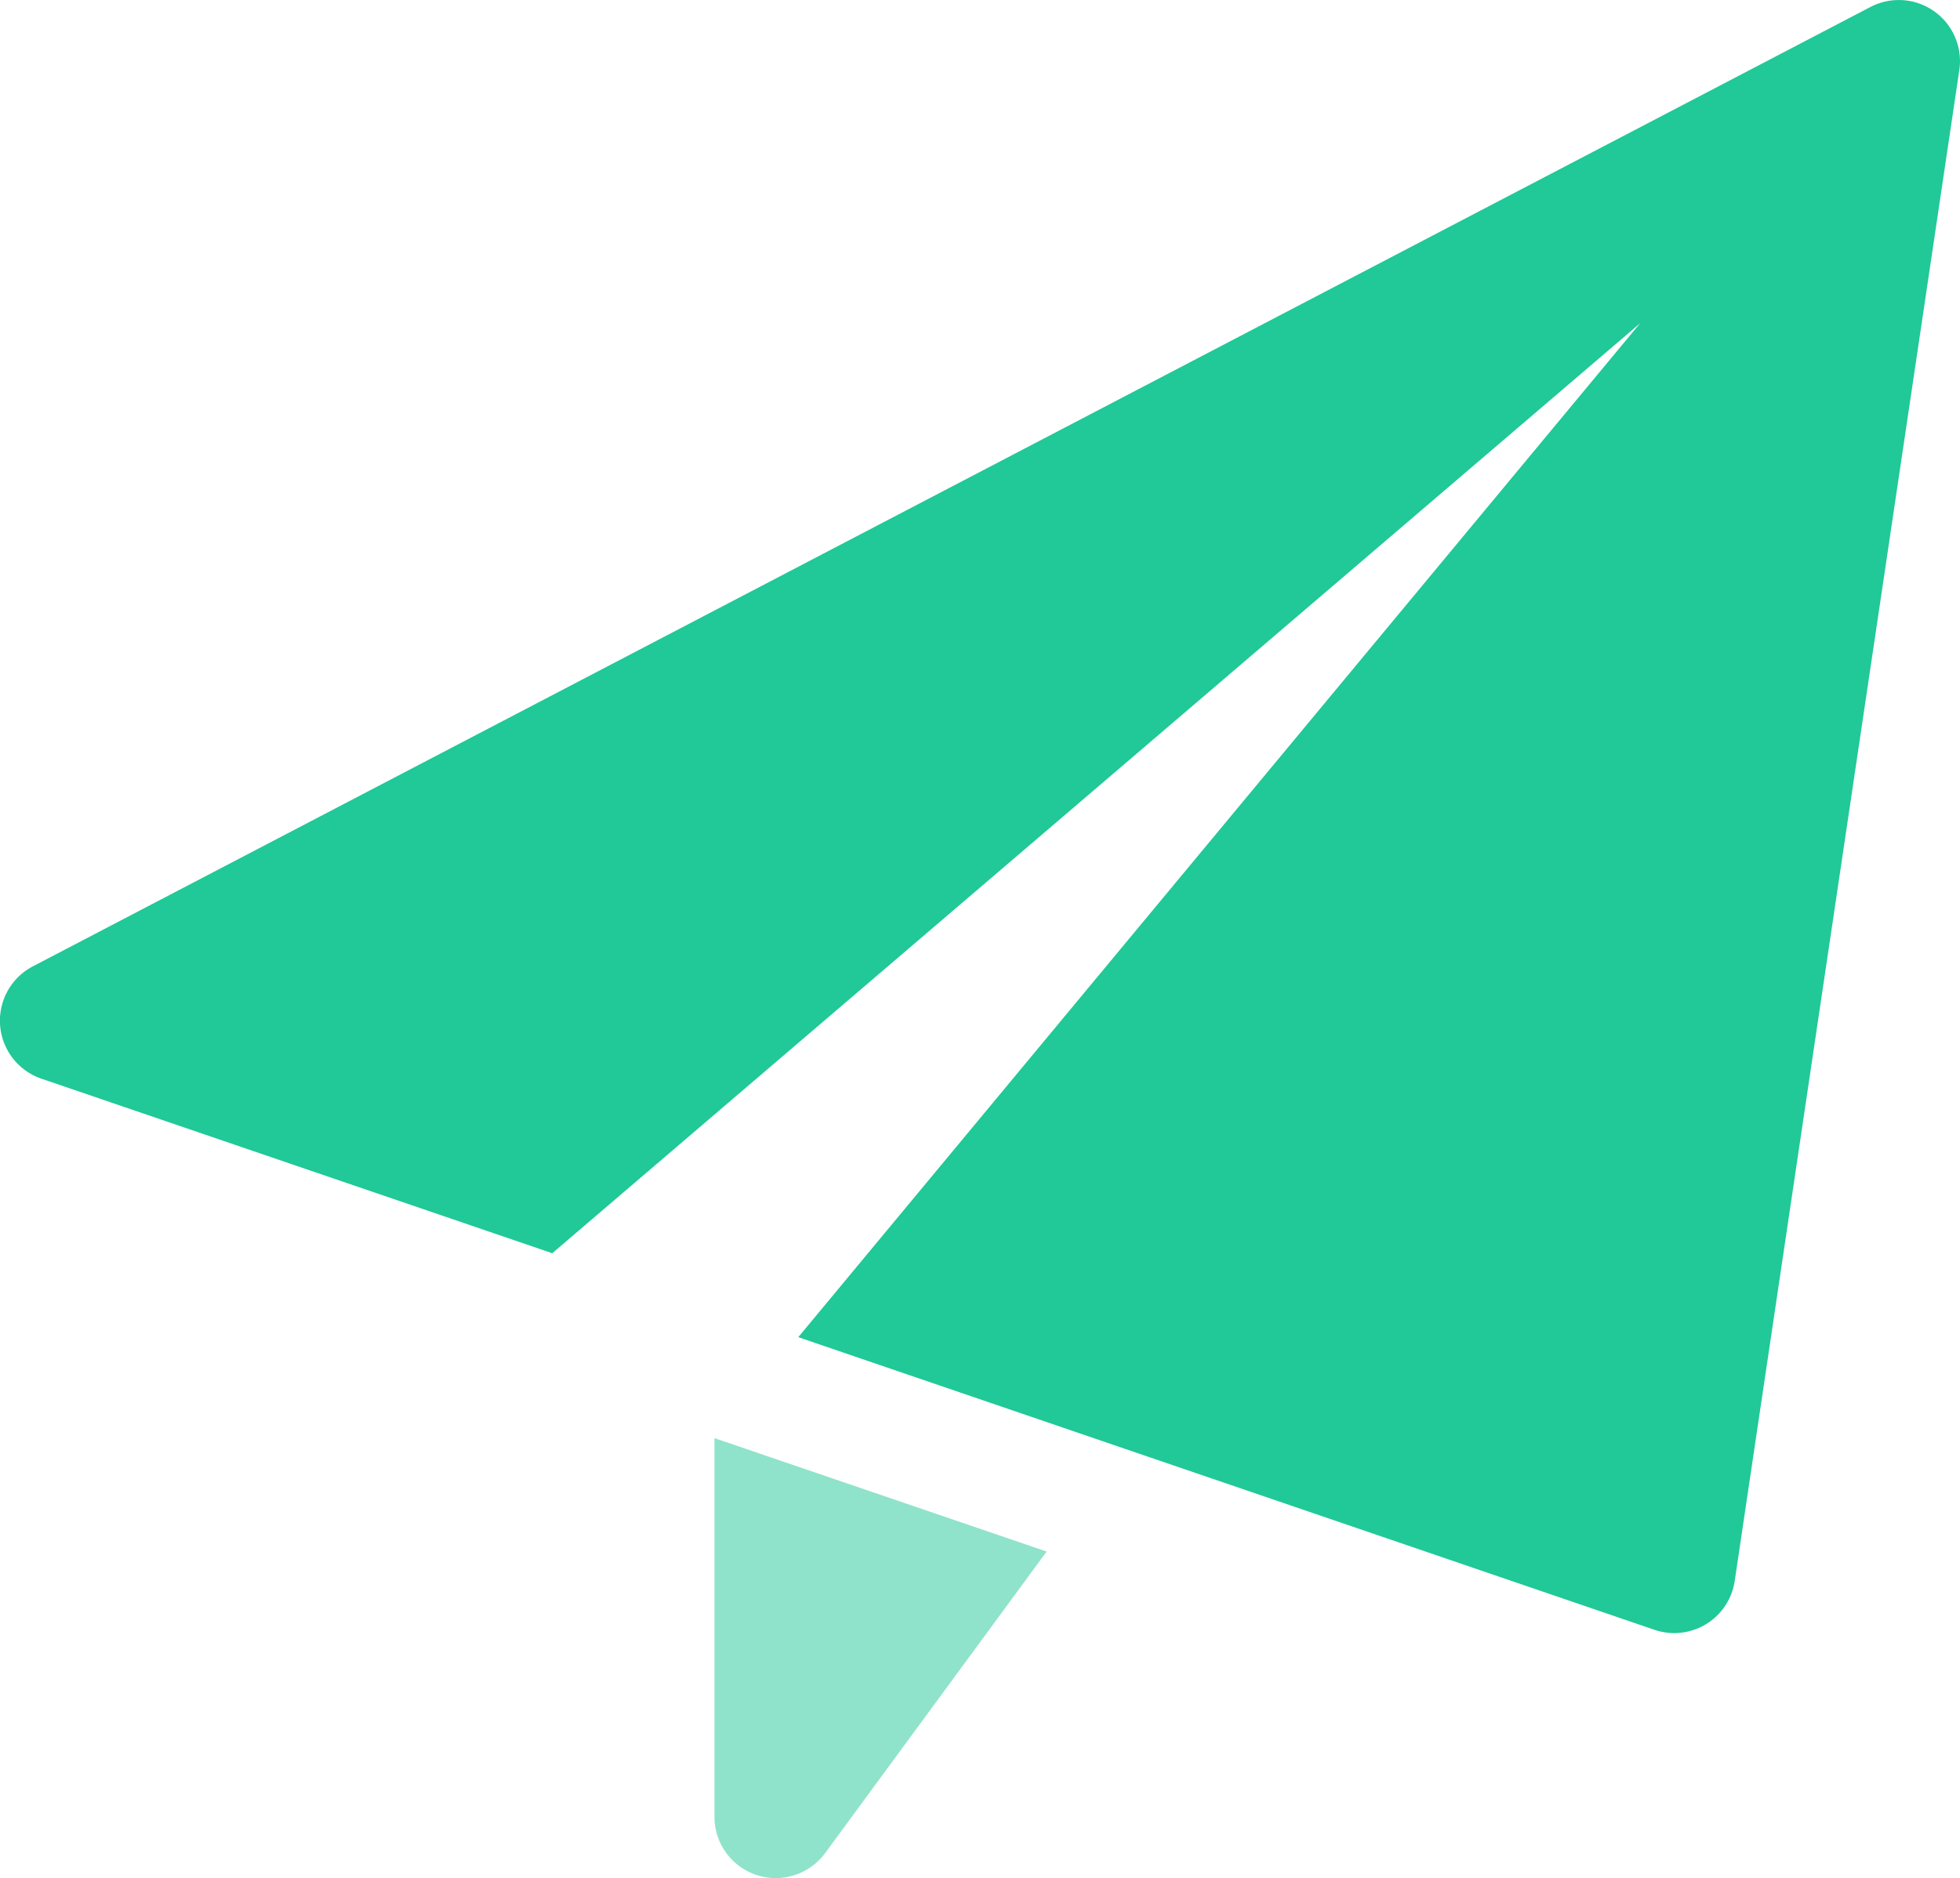
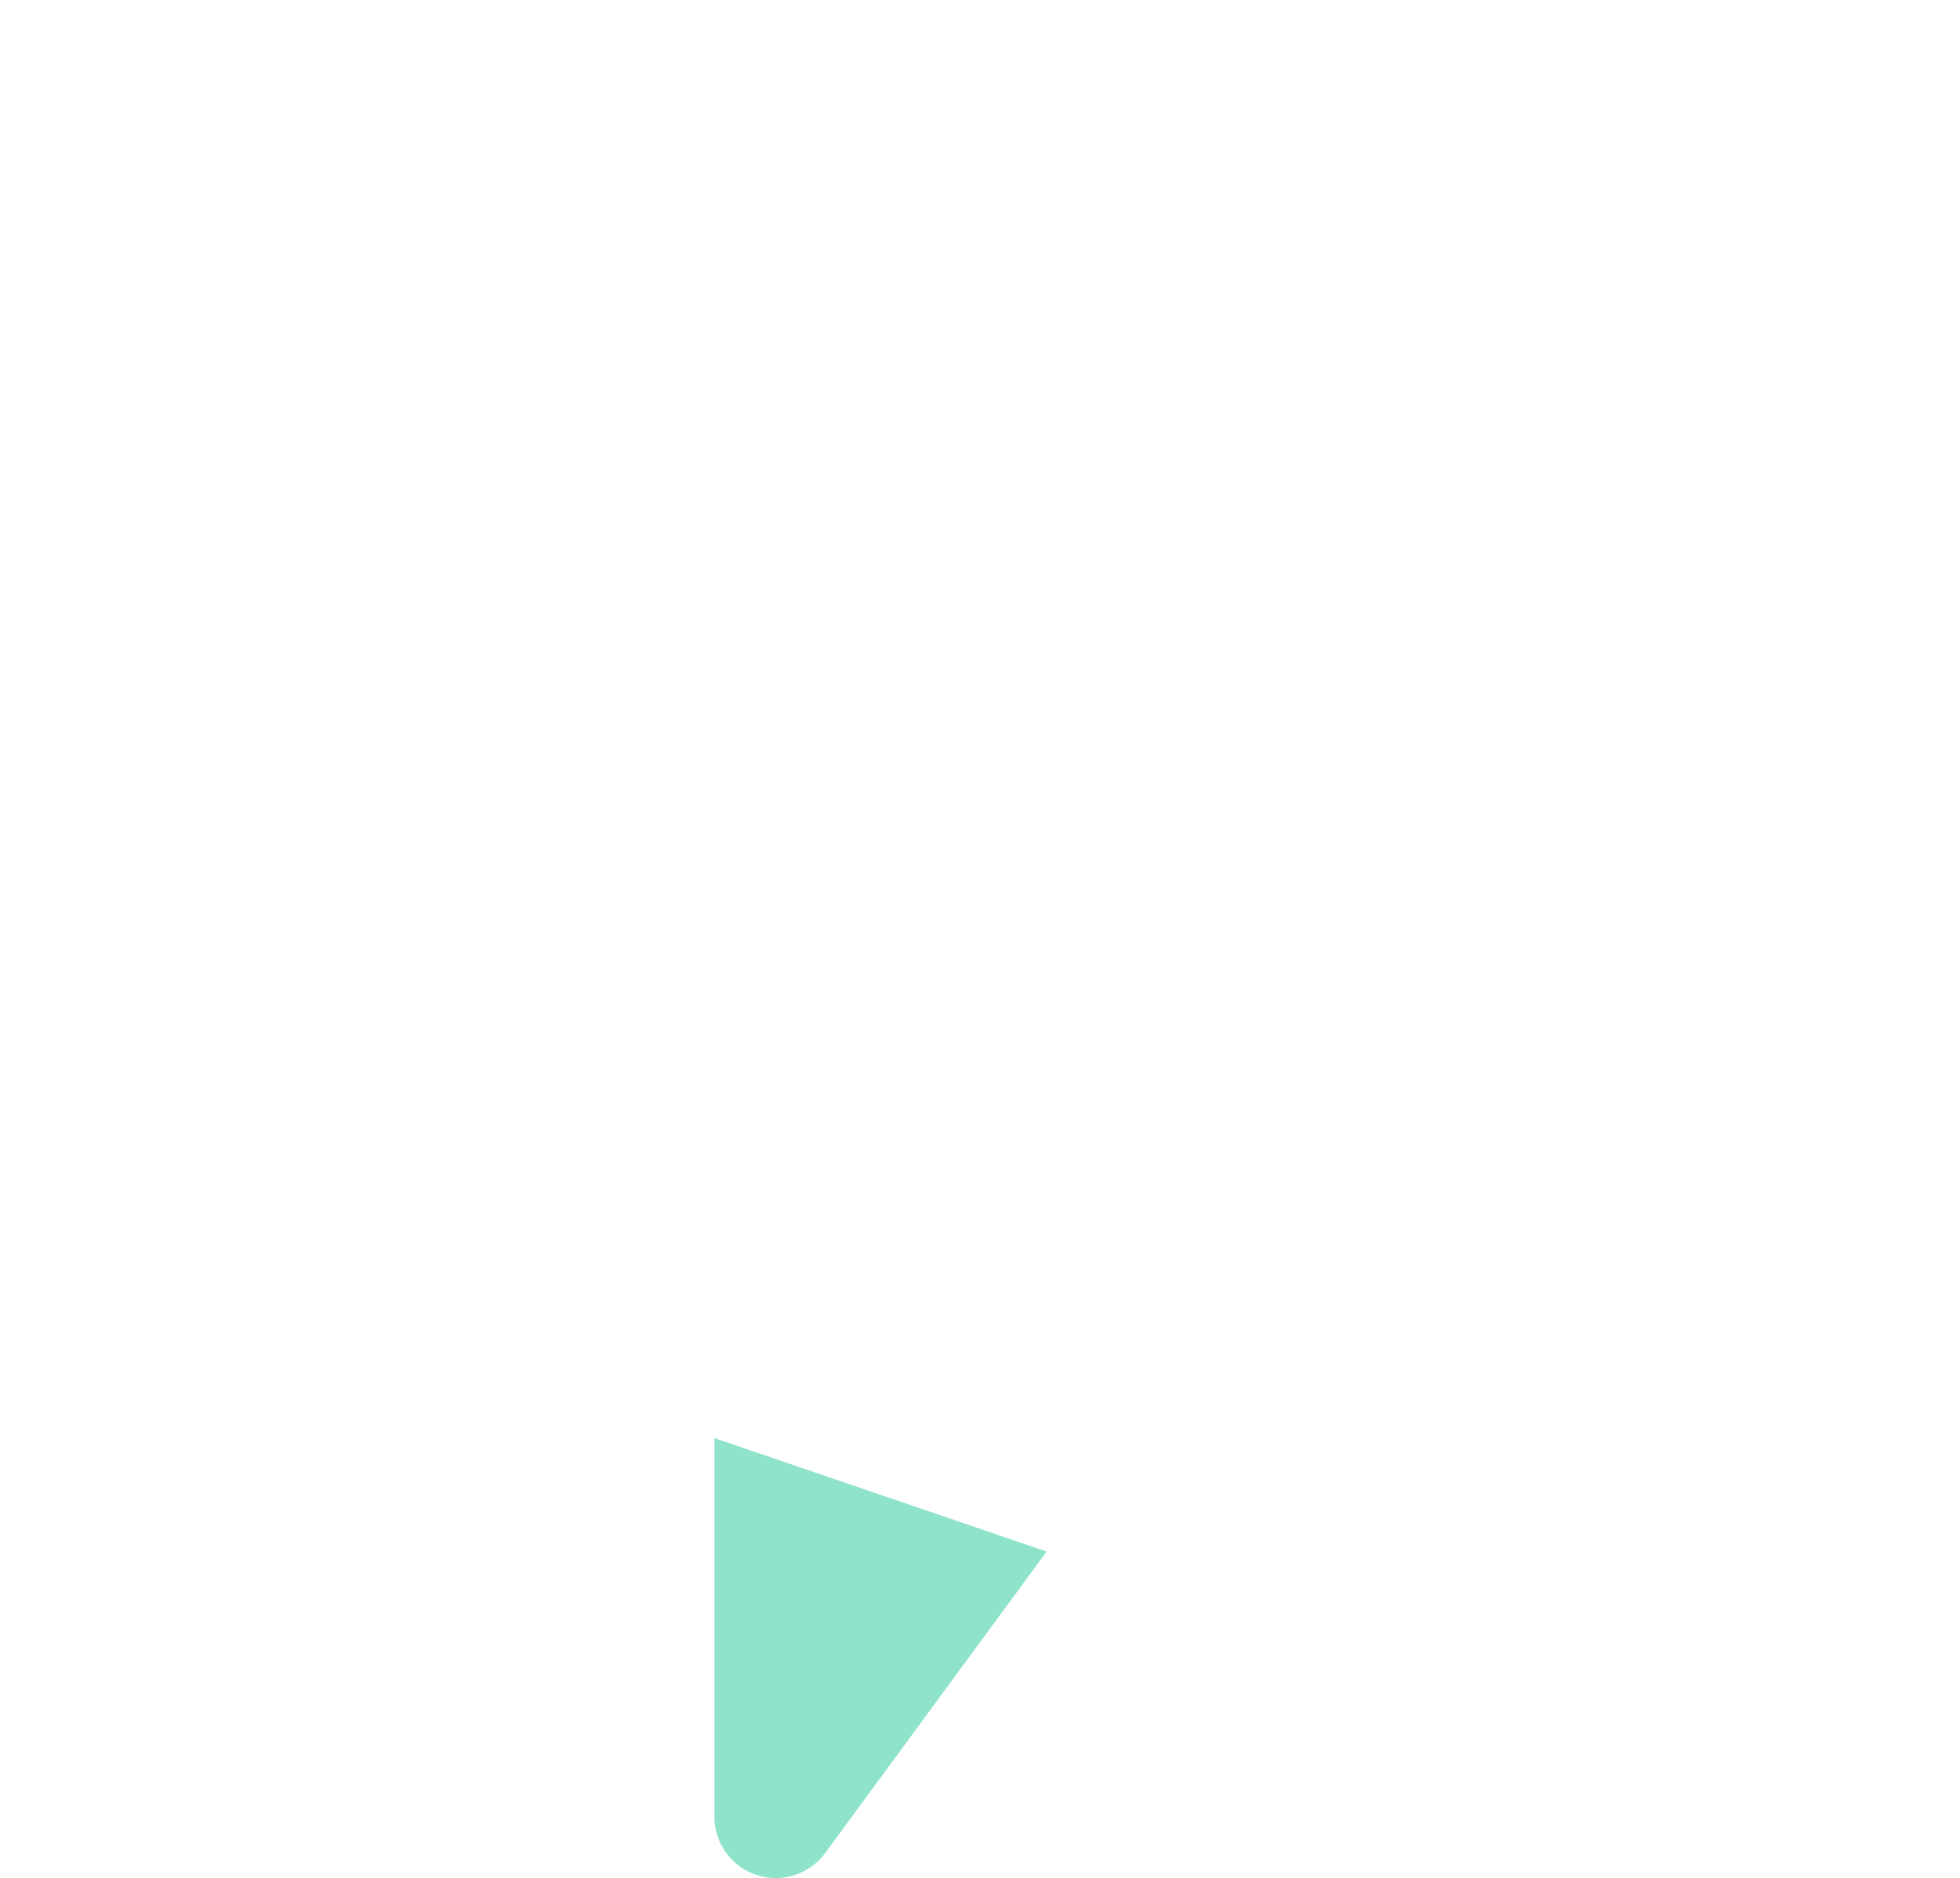
<svg xmlns="http://www.w3.org/2000/svg" width="25" height="23.96" viewBox="0 0 25 23.96">
  <g id="paper-plane" transform="translate(-8.001 -7.833)">
    <path id="Path_963" data-name="Path 963" d="M13.833,19.575v4.832a.781.781,0,0,0,.538.742.772.772,0,0,0,.244.039.785.785,0,0,0,.63-.319l2.825-3.847Z" transform="translate(3.281 6.606)" fill="#20c997" opacity="0.5" />
-     <path id="Path_964" data-name="Path 964" d="M32.673,7.978a.781.781,0,0,0-.814-.056L8.42,20.162a.782.782,0,0,0,.109,1.433l6.516,2.227L28.921,11.957,18.183,24.893,29.1,28.625A.78.78,0,0,0,30.128,28L32.992,8.728A.779.779,0,0,0,32.673,7.978Z" transform="translate(0 0)" fill="#20c997" />
  </g>
</svg>